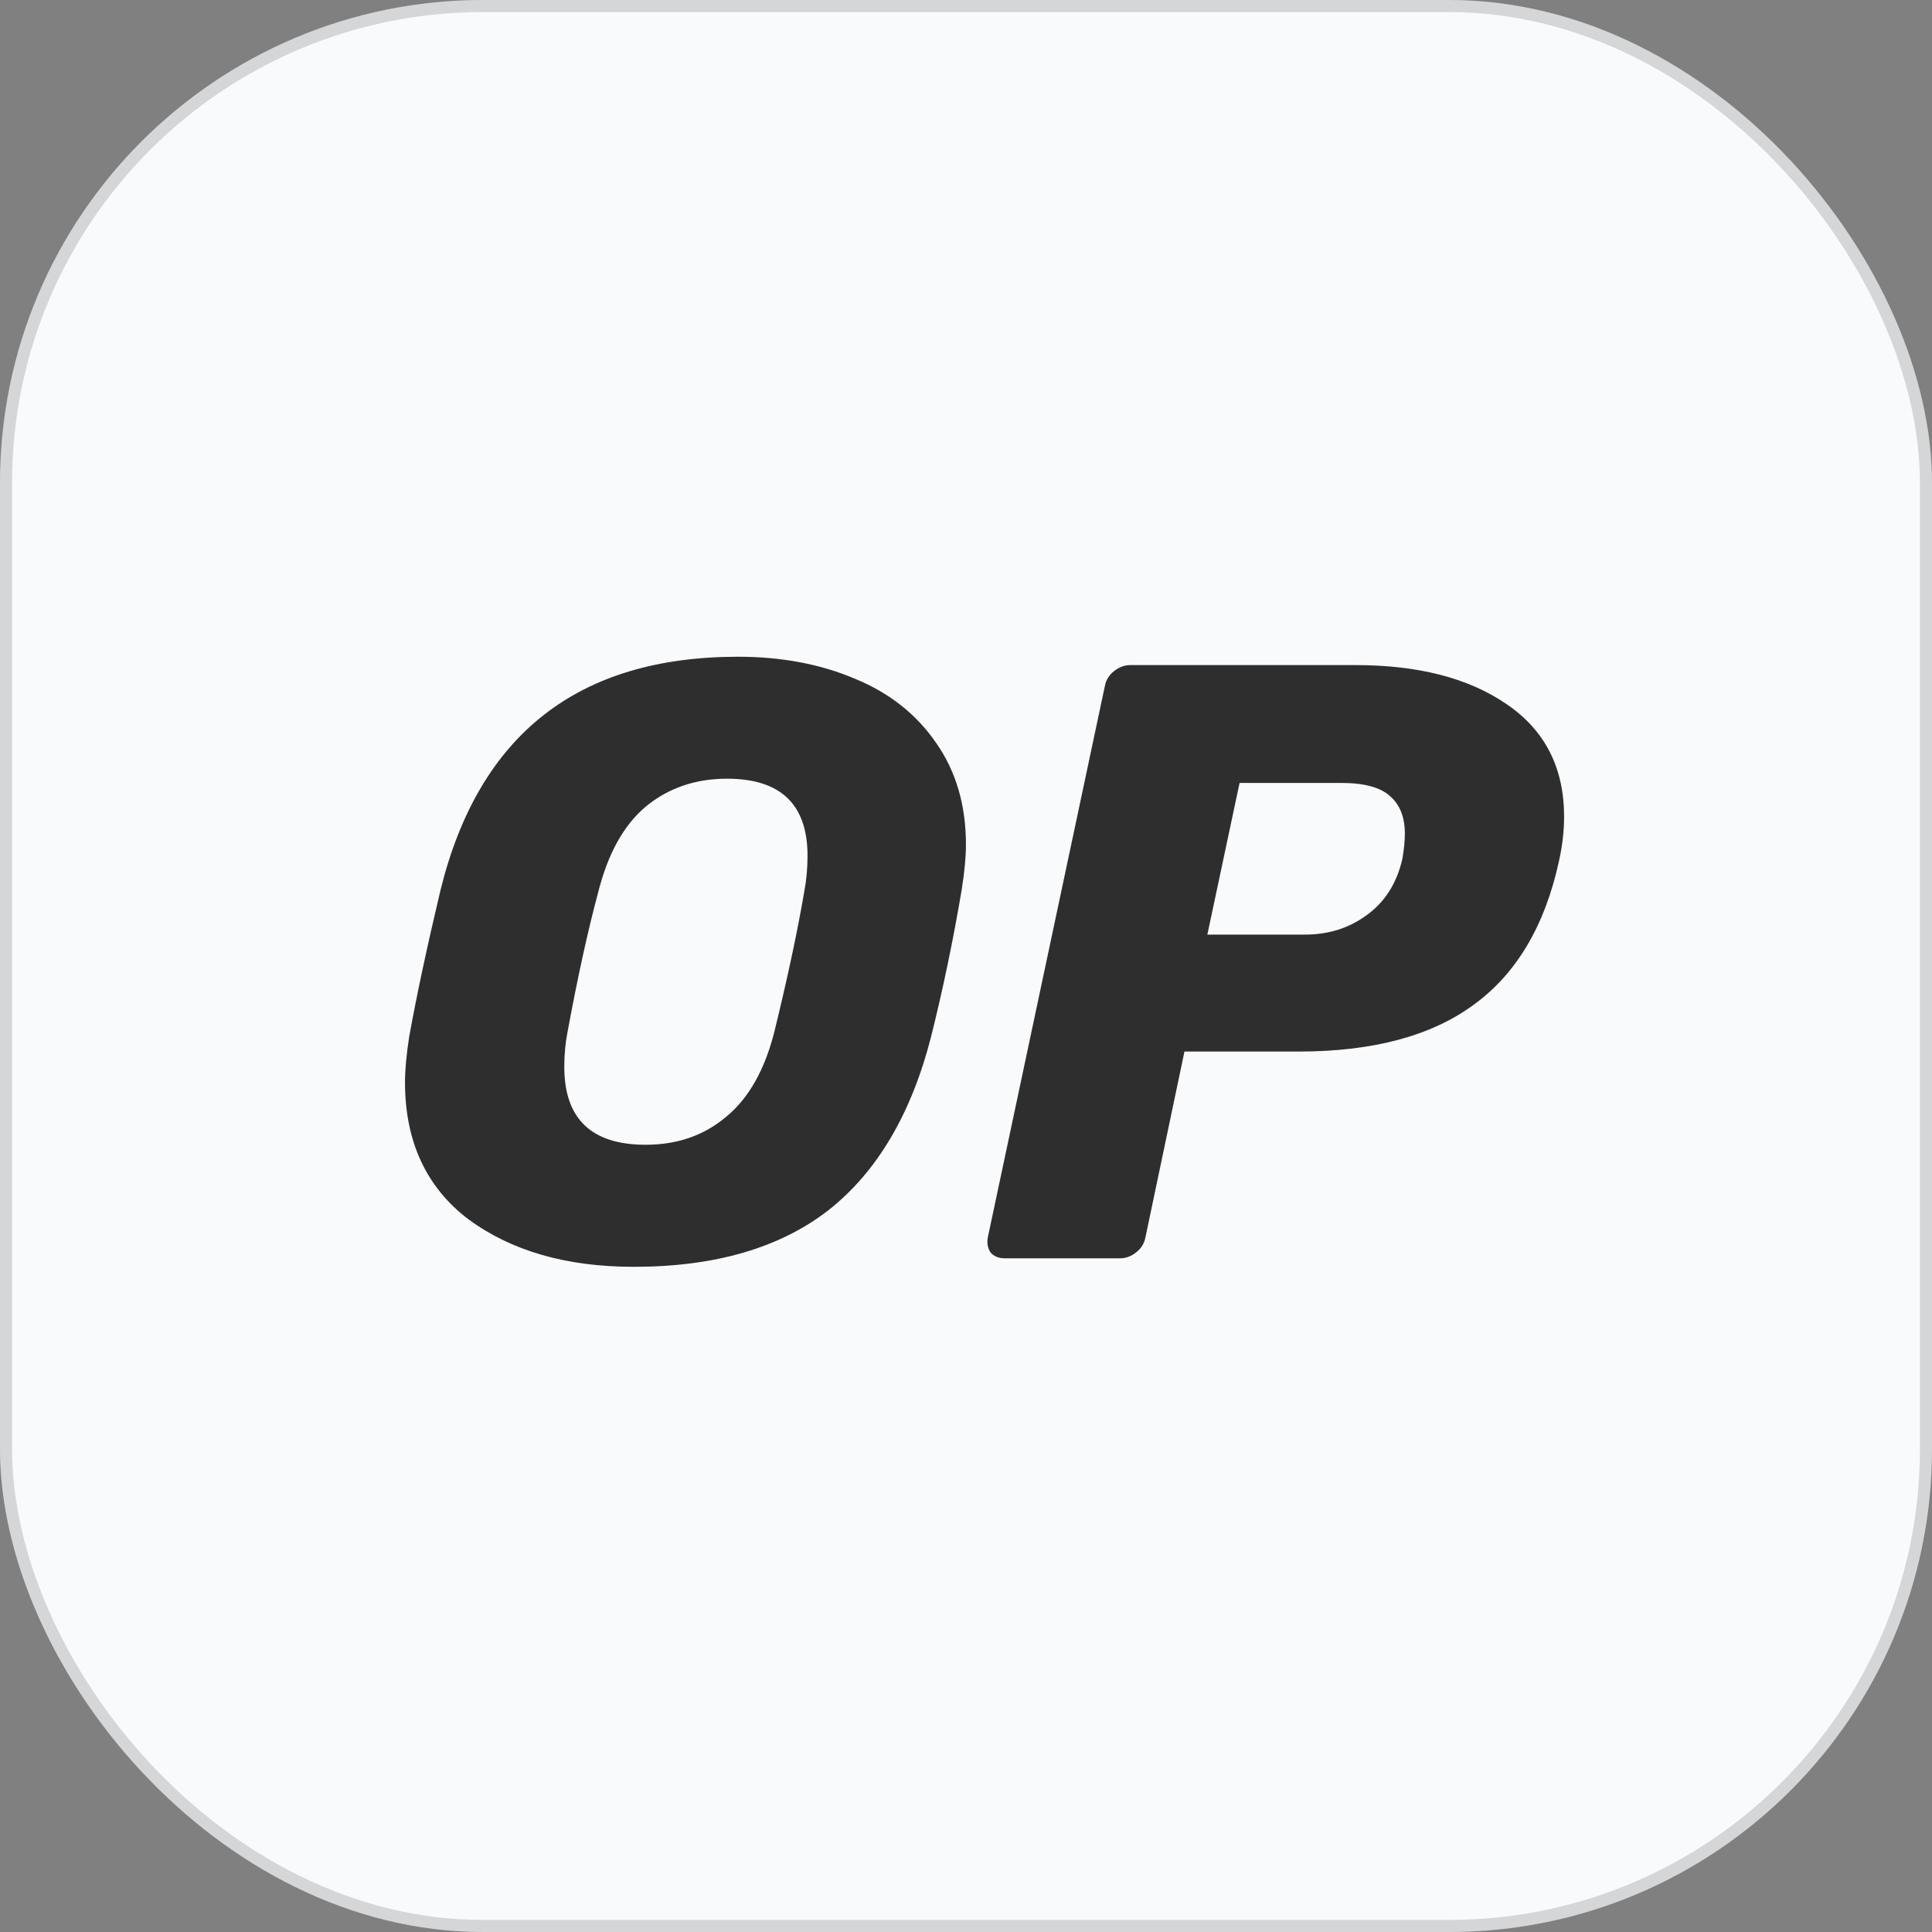
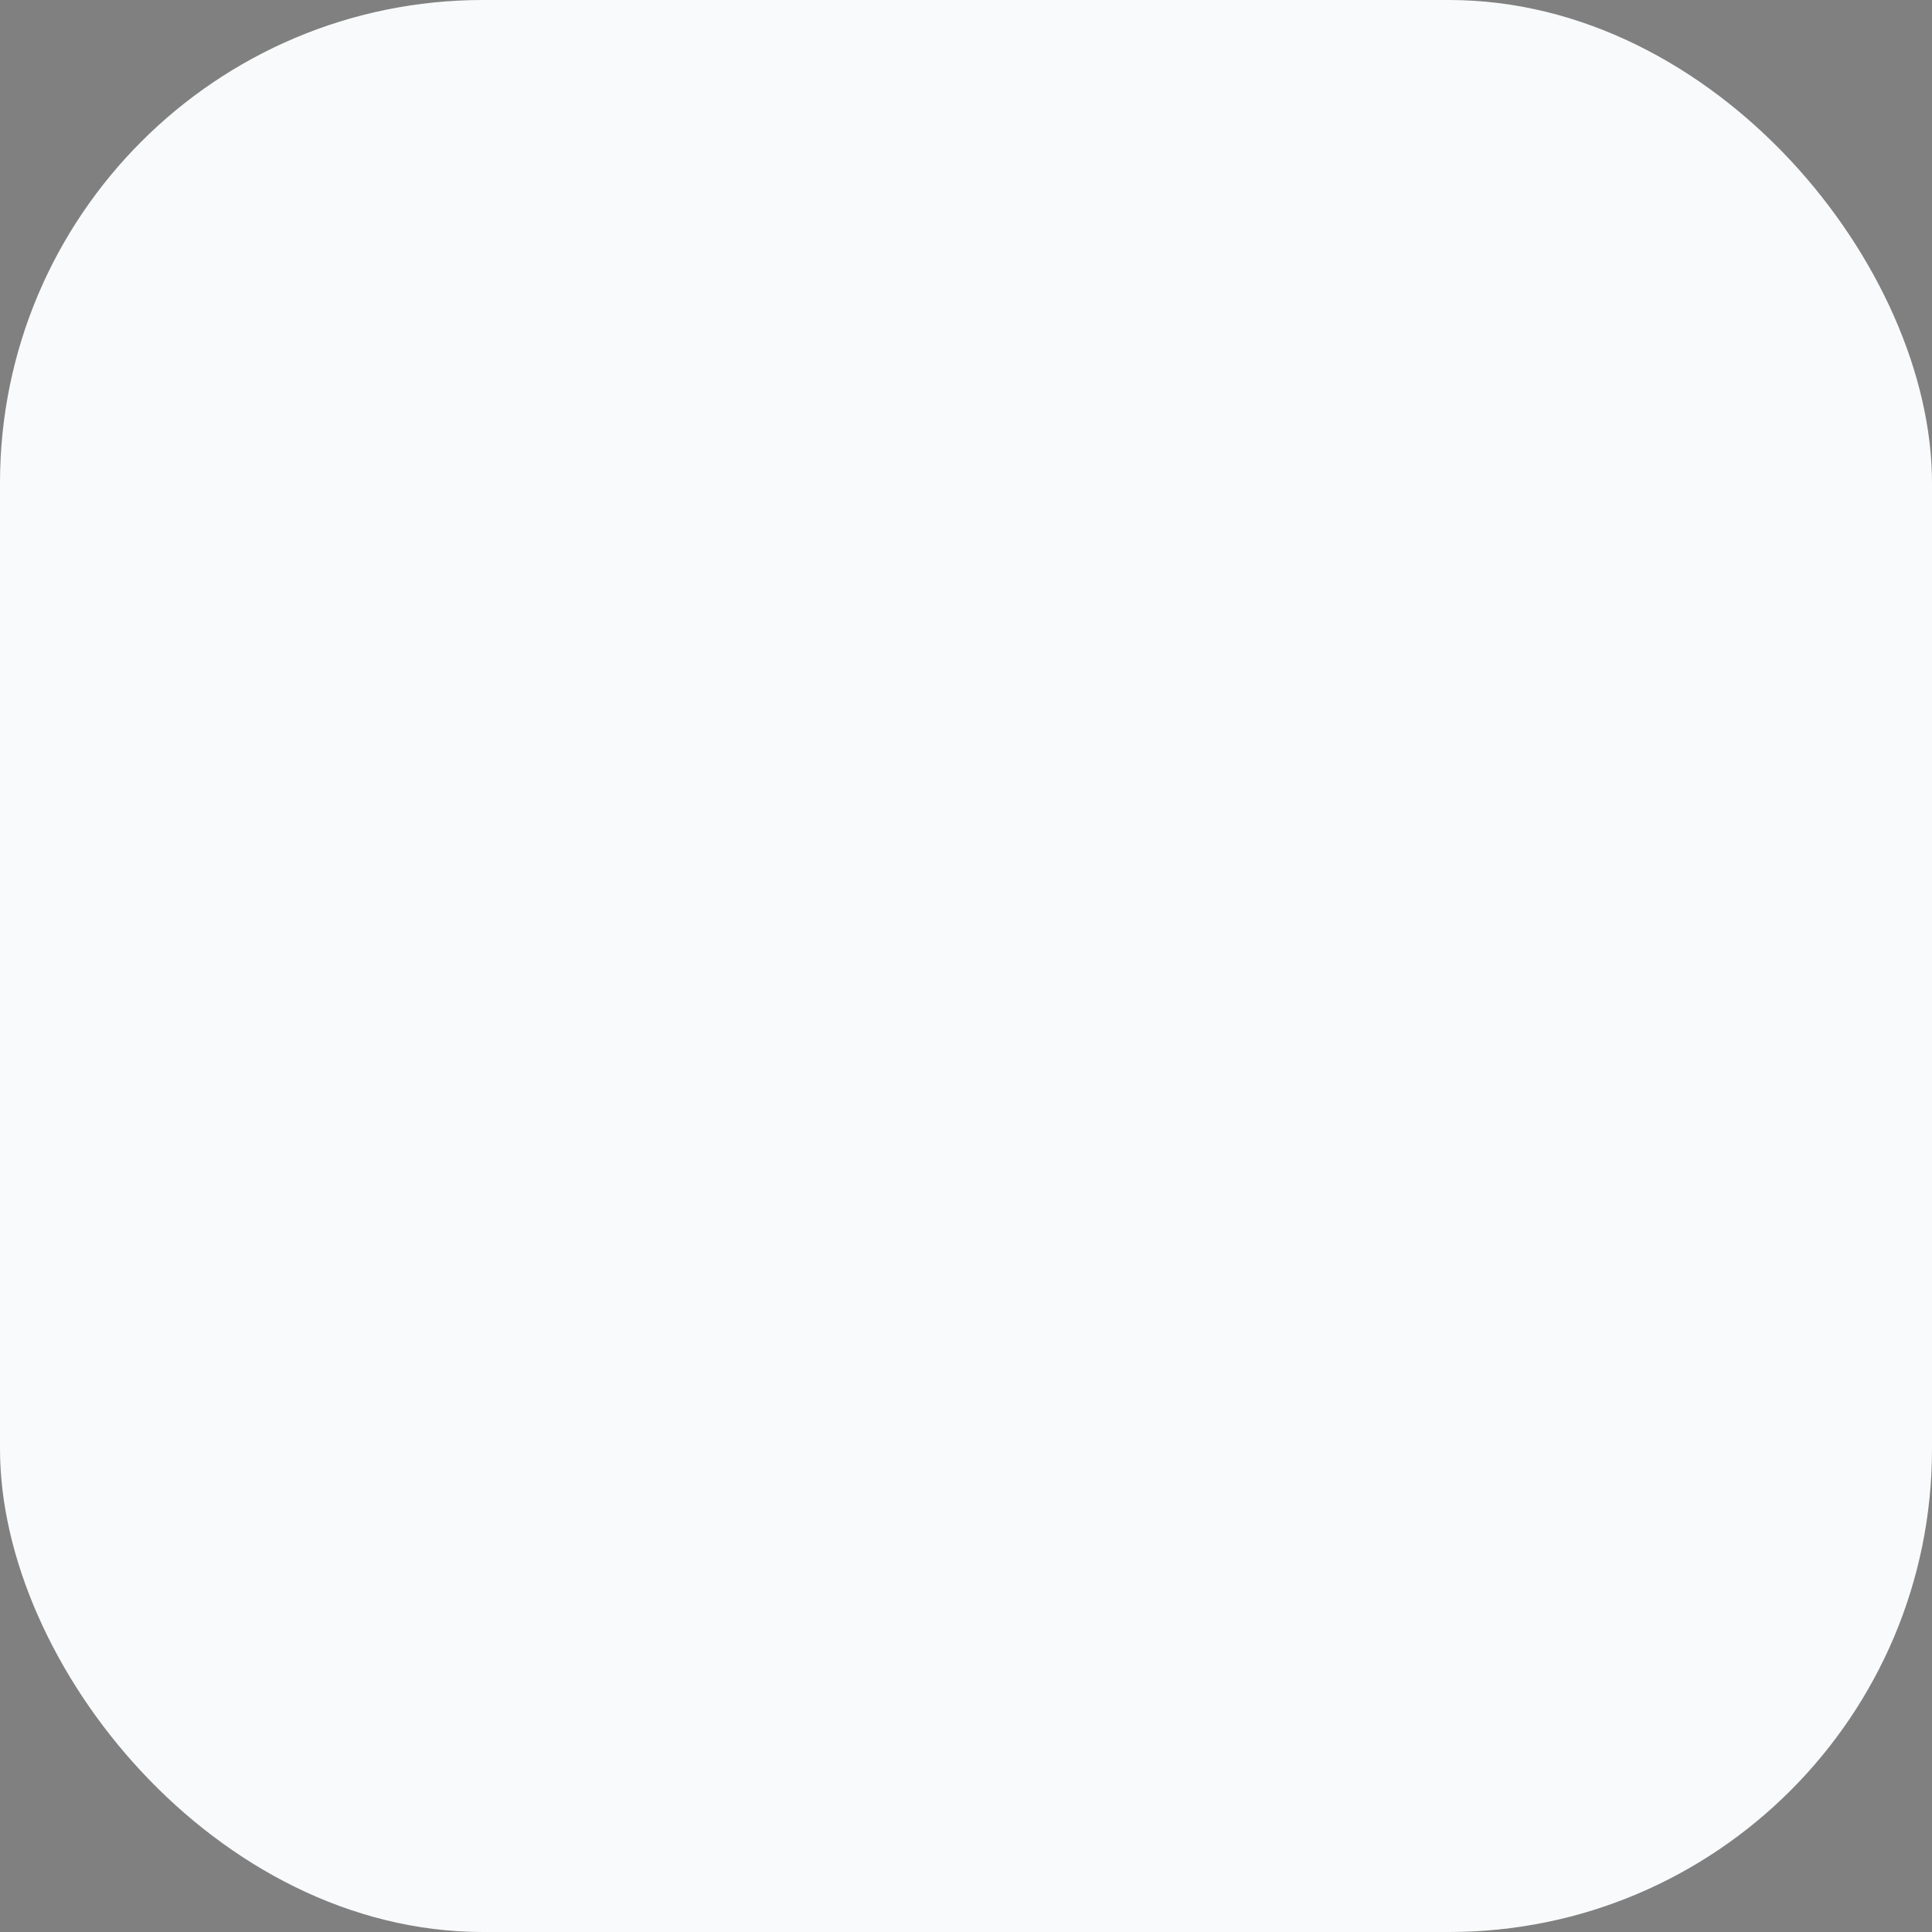
<svg xmlns="http://www.w3.org/2000/svg" fill="none" height="40" viewBox="0 0 40 40" width="40">
  <rect x="0" y="0" width="40" height="40" fill="#808080" stroke="none" />
  <rect fill="#f9fafb" height="40" rx="10" width="40" />
-   <rect height="39.75" rx="9.875" stroke="#0a0a0a" stroke-opacity=".15" stroke-width=".25" width="39.75" x=".125" y=".125" />
-   <path clip-rule="evenodd" d="m9.7 25.245c.889.655 2.029.983 3.421.983 1.684 0 3.029-.392 4.035-1.175 1.006-.795 1.714-1.994 2.123-3.597.246-.983.456-1.994.632-3.035.059-.374.088-.684.088-.93 0-.819-.205-1.52-.614-2.105-.409-.597-.971-1.041-1.684-1.333-.714-.304-1.521-.456-2.421-.456-3.31 0-5.363 1.608-6.158 4.825-.281 1.181-.497 2.193-.649 3.035-.058.374-.088.69-.088.948 0 1.228.439 2.176 1.316 2.842zm5.334-2.123c-.456.386-1.012.579-1.667.579-1.123 0-1.684-.538-1.684-1.614 0-.257.023-.503.07-.737.21-1.135.421-2.094.632-2.877.199-.795.526-1.386.983-1.772.468-.386 1.029-.579 1.684-.579 1.111 0 1.667.532 1.667 1.597 0 .257-.023.509-.07.754-.14.819-.345 1.778-.614 2.877-.199.795-.532 1.386-1 1.772zm5.472 2.807c.07.082.17.123.298.123h2.386c.117 0 .228-.041.333-.123.105-.082.17-.187.193-.316l.807-3.842h2.369c1.532 0 2.737-.322 3.614-.965.889-.643 1.48-1.638 1.772-2.983.07-.316.105-.62.105-.912 0-1.018-.398-1.795-1.193-2.334-.784-.538-1.825-.807-3.123-.807h-4.667c-.117 0-.228.041-.333.123-.105.082-.17.187-.193.316l-2.421 11.404c-.023.117-.006.222.053.316zm7.79-6.983c-.363.269-.789.404-1.281.404h-2.018l.667-3.14h2.106c.48 0 .819.093 1.018.281.199.175.298.433.298.772 0 .152-.018.327-.053.526-.117.503-.363.889-.737 1.158z" fill="#2e2e2e" fill-rule="evenodd" />
</svg>